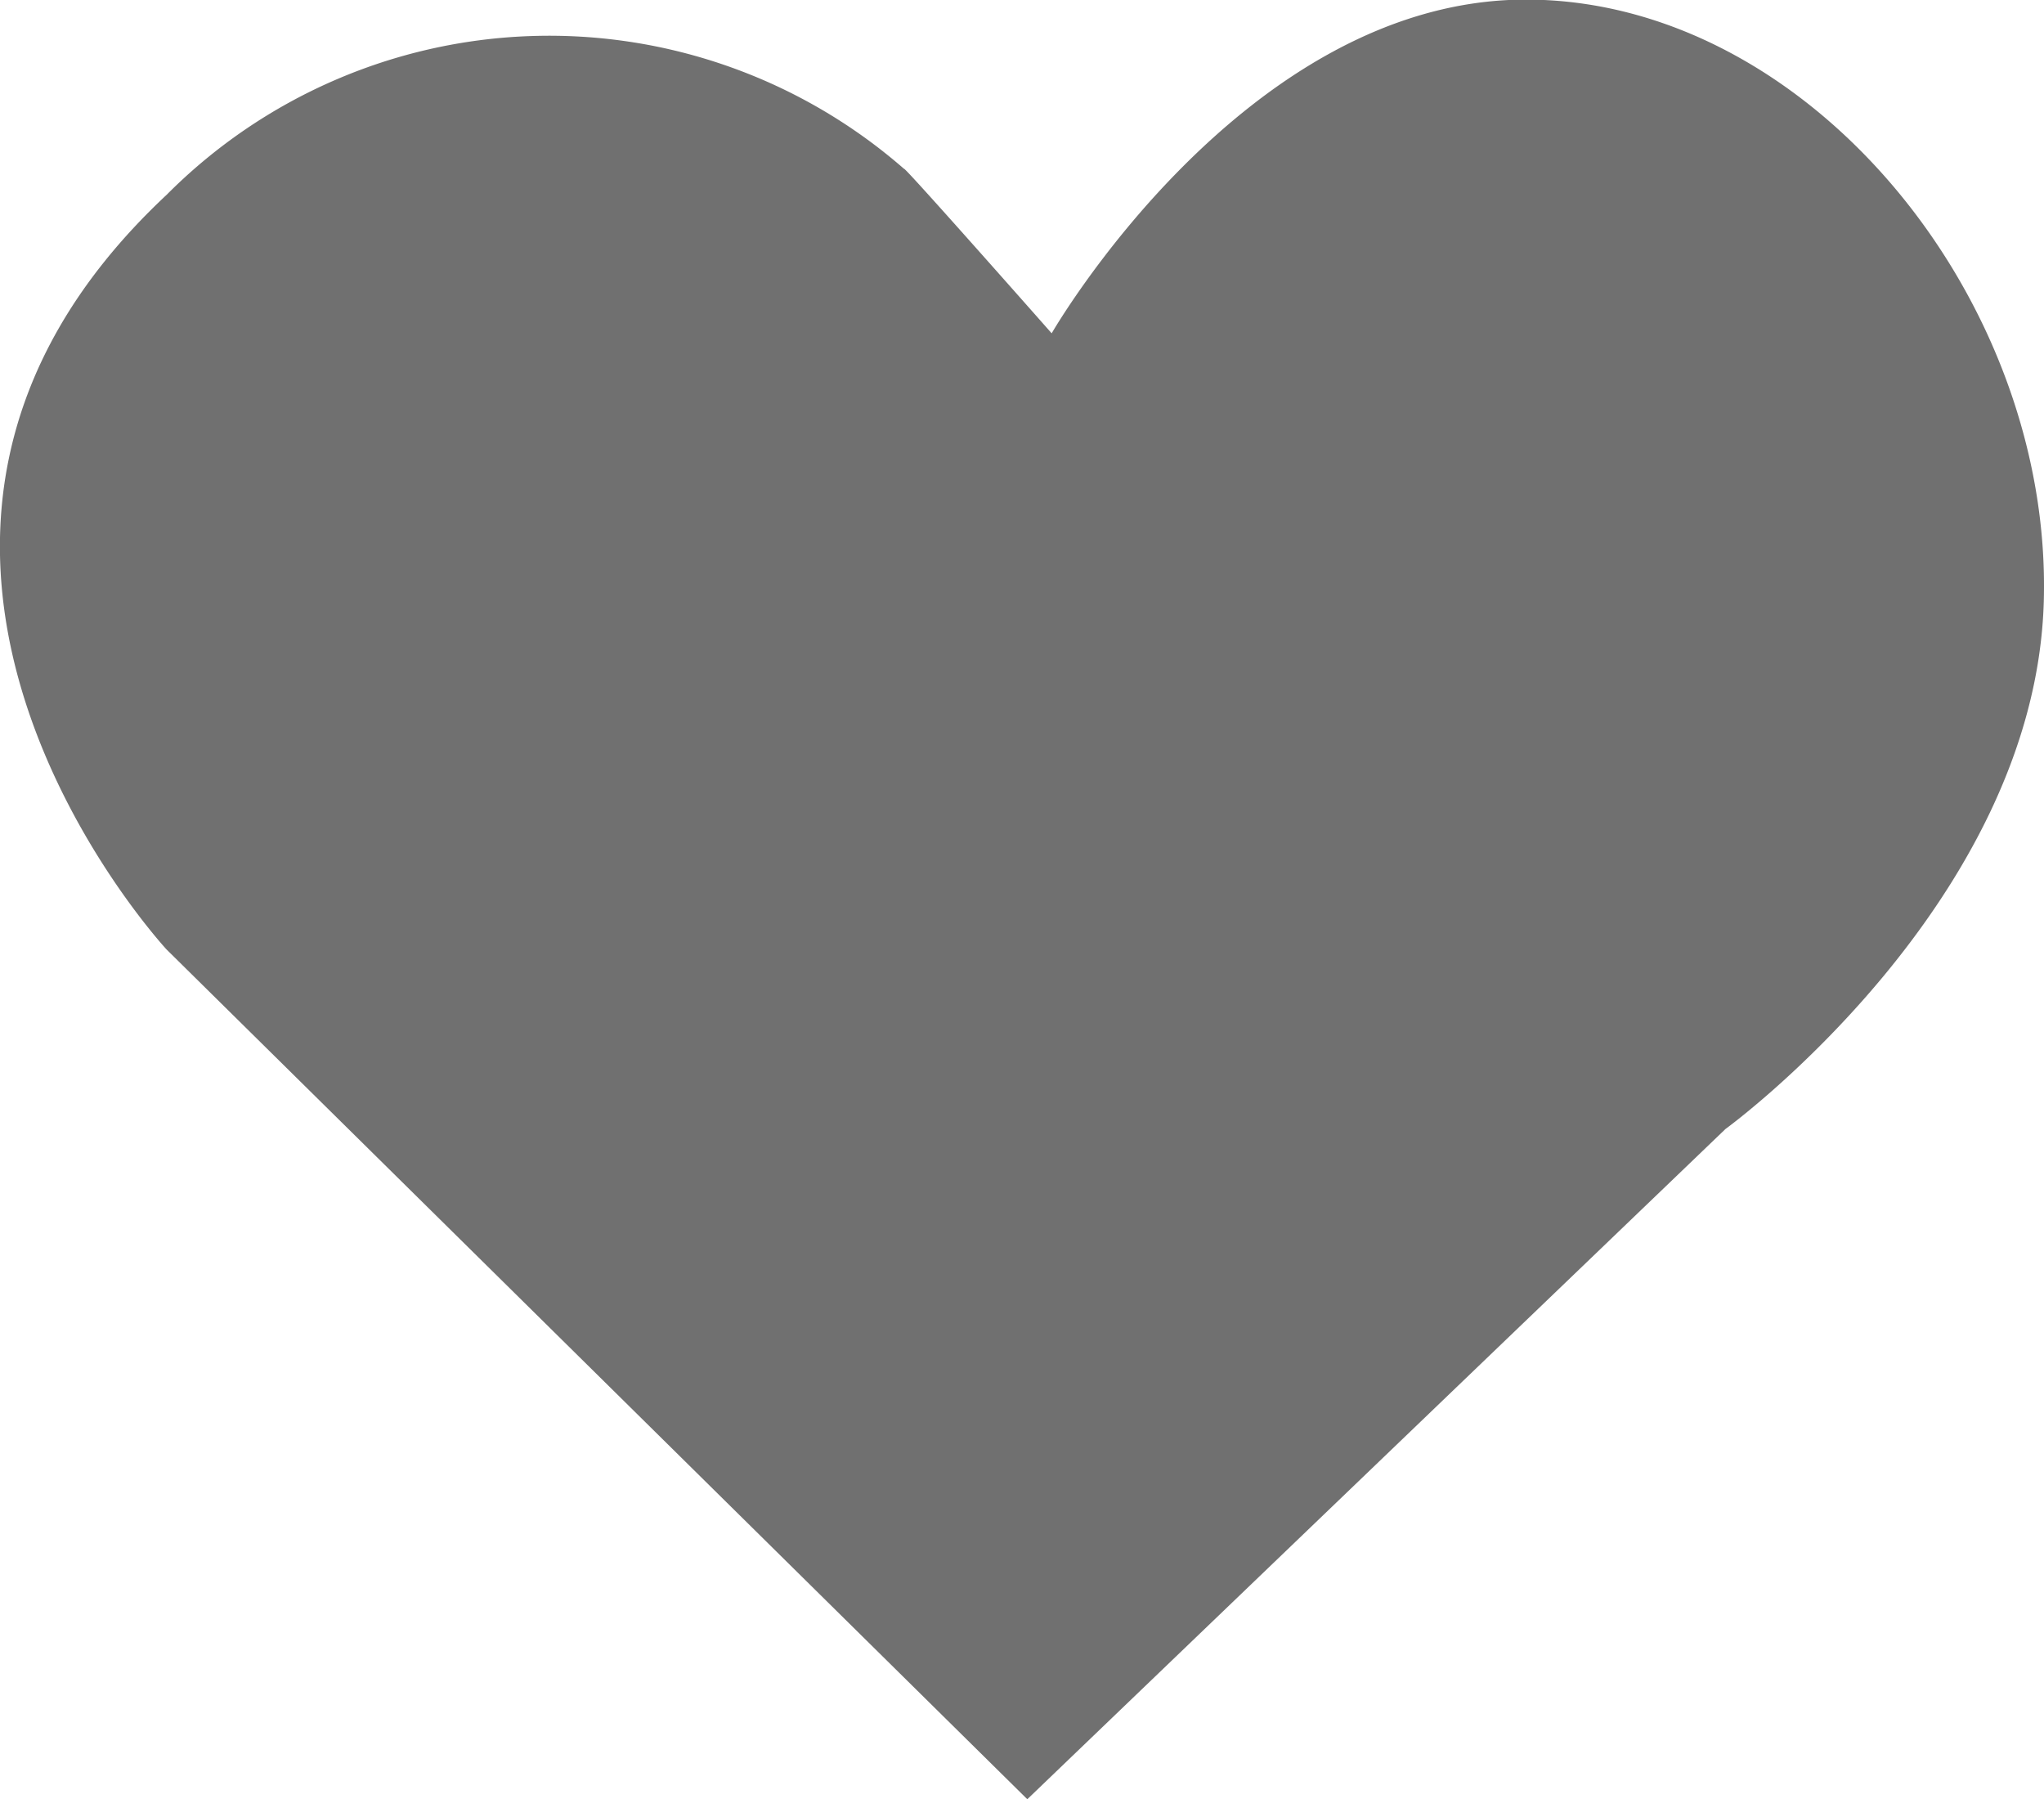
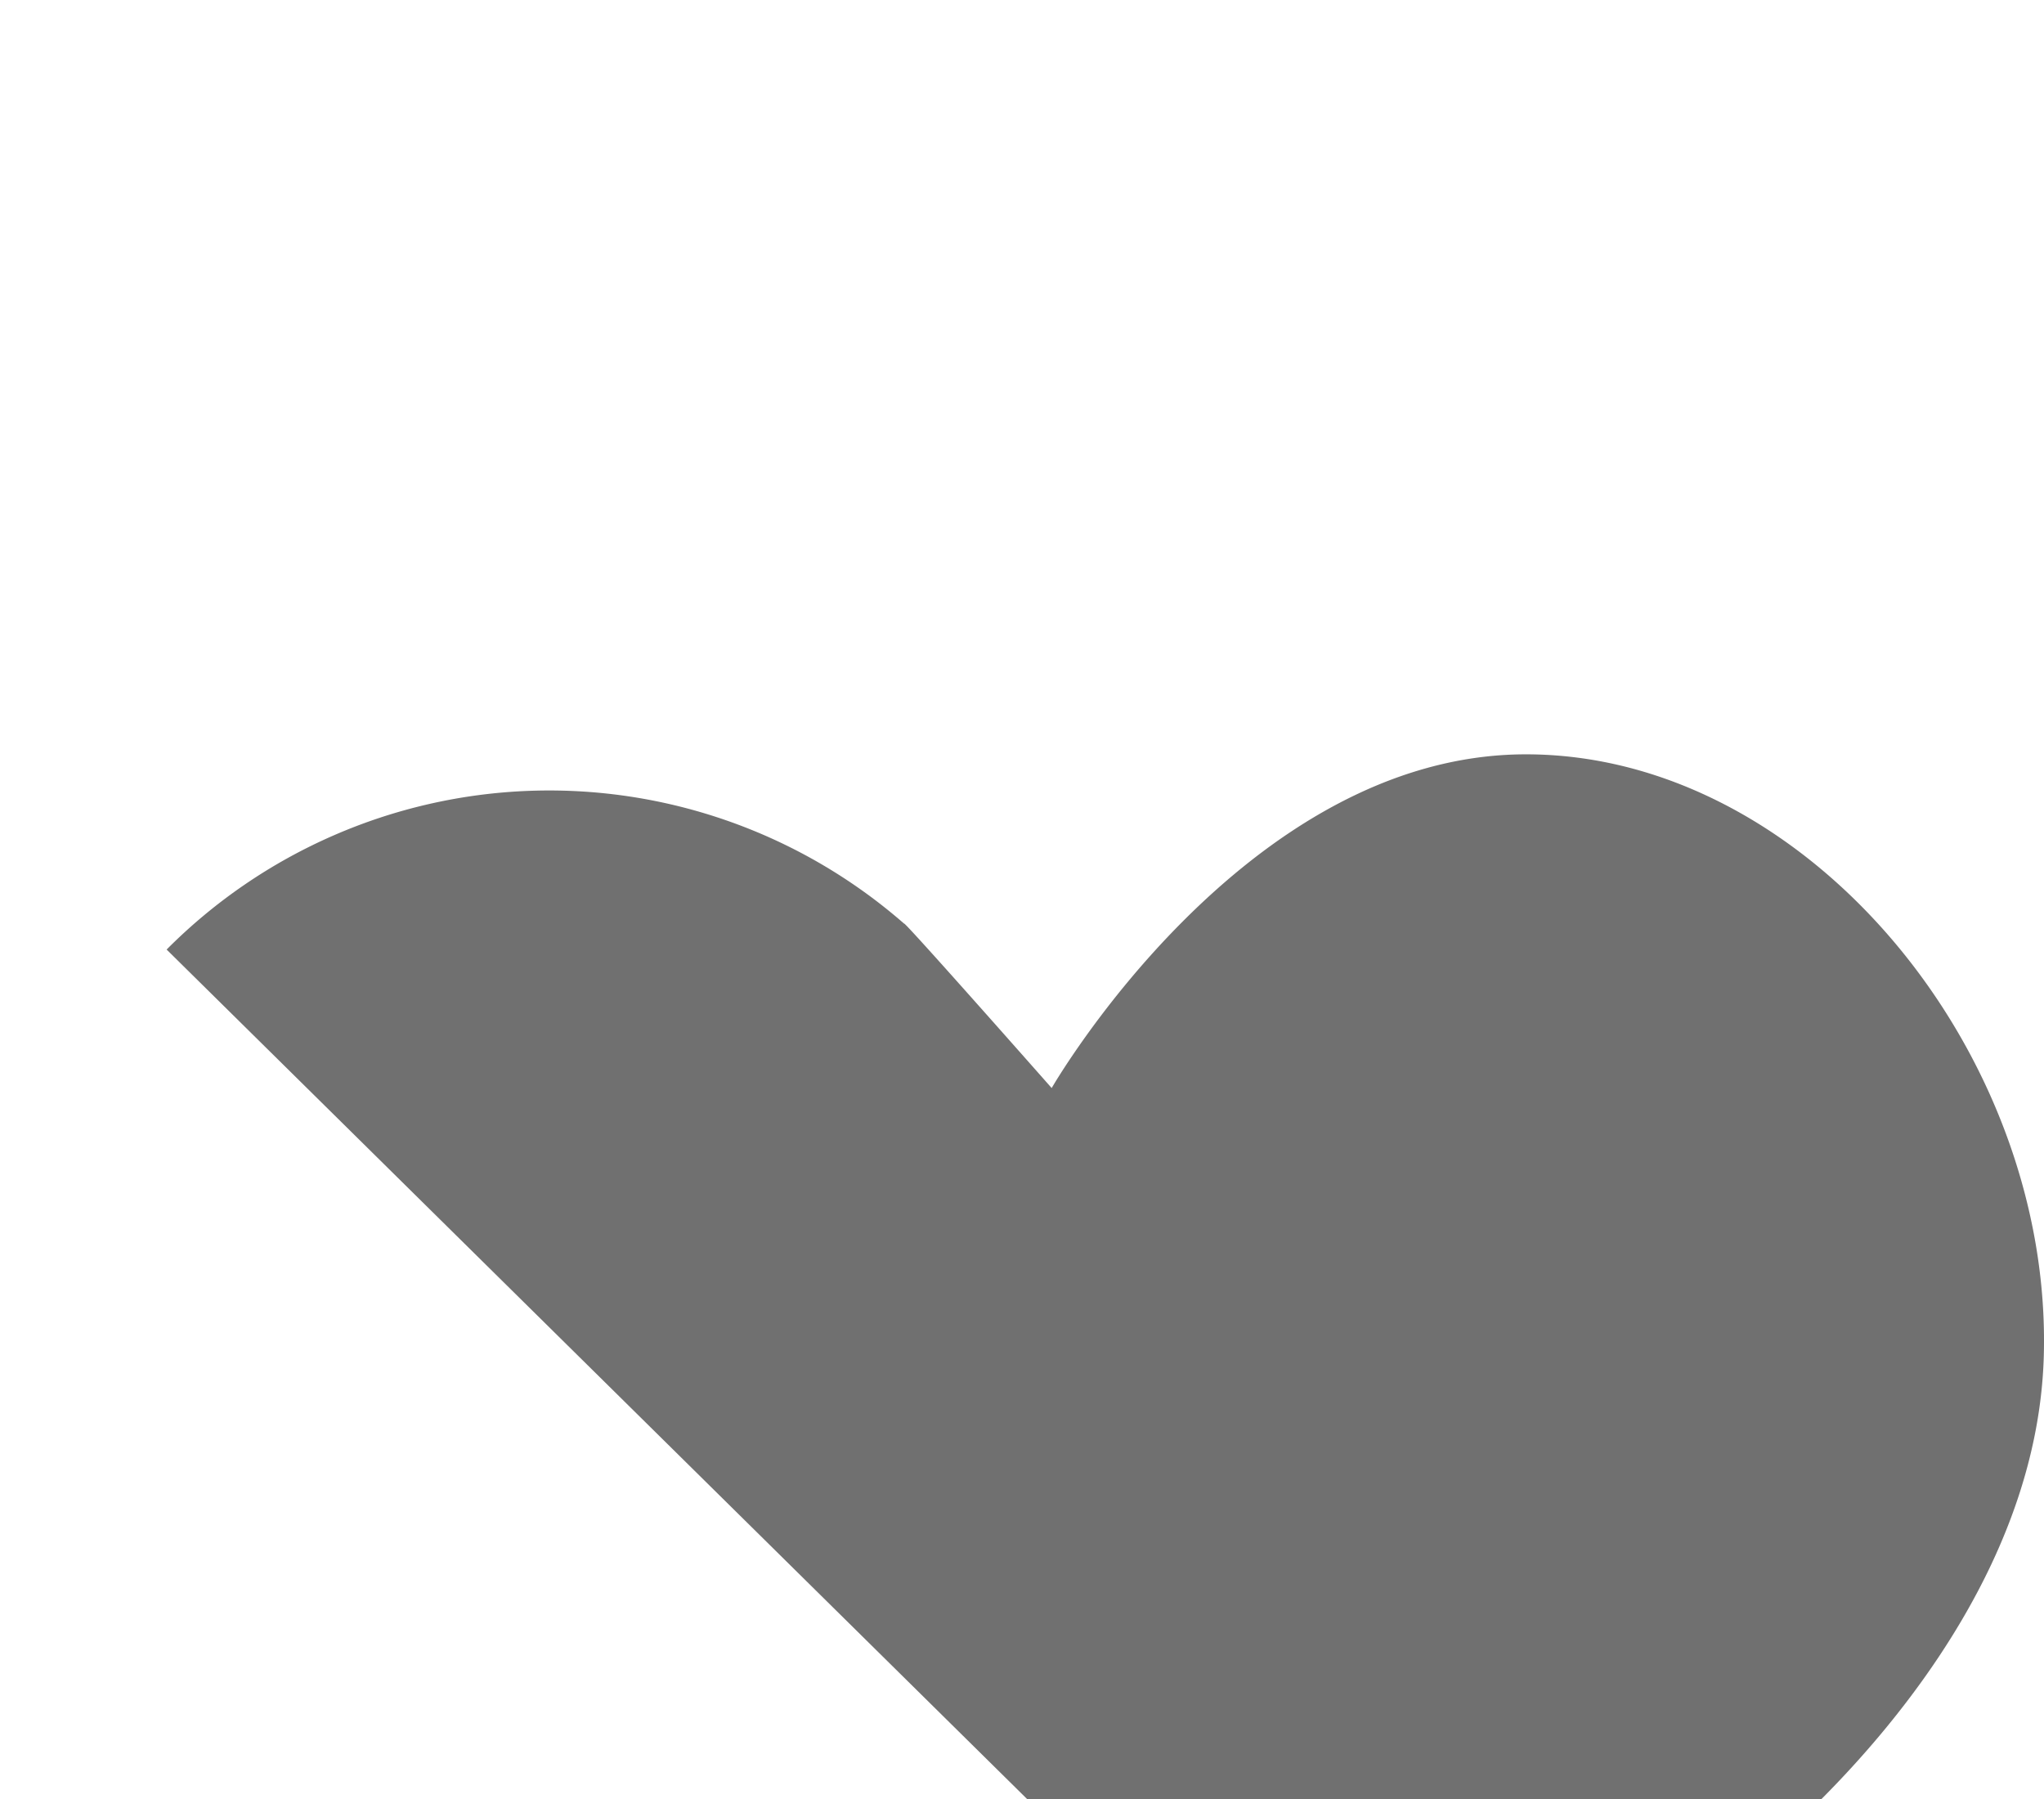
<svg xmlns="http://www.w3.org/2000/svg" width="20.044" height="17.641" viewBox="0 0 20.044 17.641">
-   <path id="パス_179" data-name="パス 179" d="M1160.985,56.194l-8.44-8.331s-3.678-3.96,0-7.4a5.292,5.292,0,0,1,7.232-.254c-.017-.047,1.447,1.612,1.447,1.612s1.884-3.272,4.651-3.272,5.162,2.933,5.078,5.9-3.122,5.174-3.122,5.174Z" transform="translate(-1150.911 -38.553)" fill="#707070" />
+   <path id="パス_179" data-name="パス 179" d="M1160.985,56.194l-8.44-8.331a5.292,5.292,0,0,1,7.232-.254c-.017-.047,1.447,1.612,1.447,1.612s1.884-3.272,4.651-3.272,5.162,2.933,5.078,5.9-3.122,5.174-3.122,5.174Z" transform="translate(-1150.911 -38.553)" fill="#707070" />
</svg>